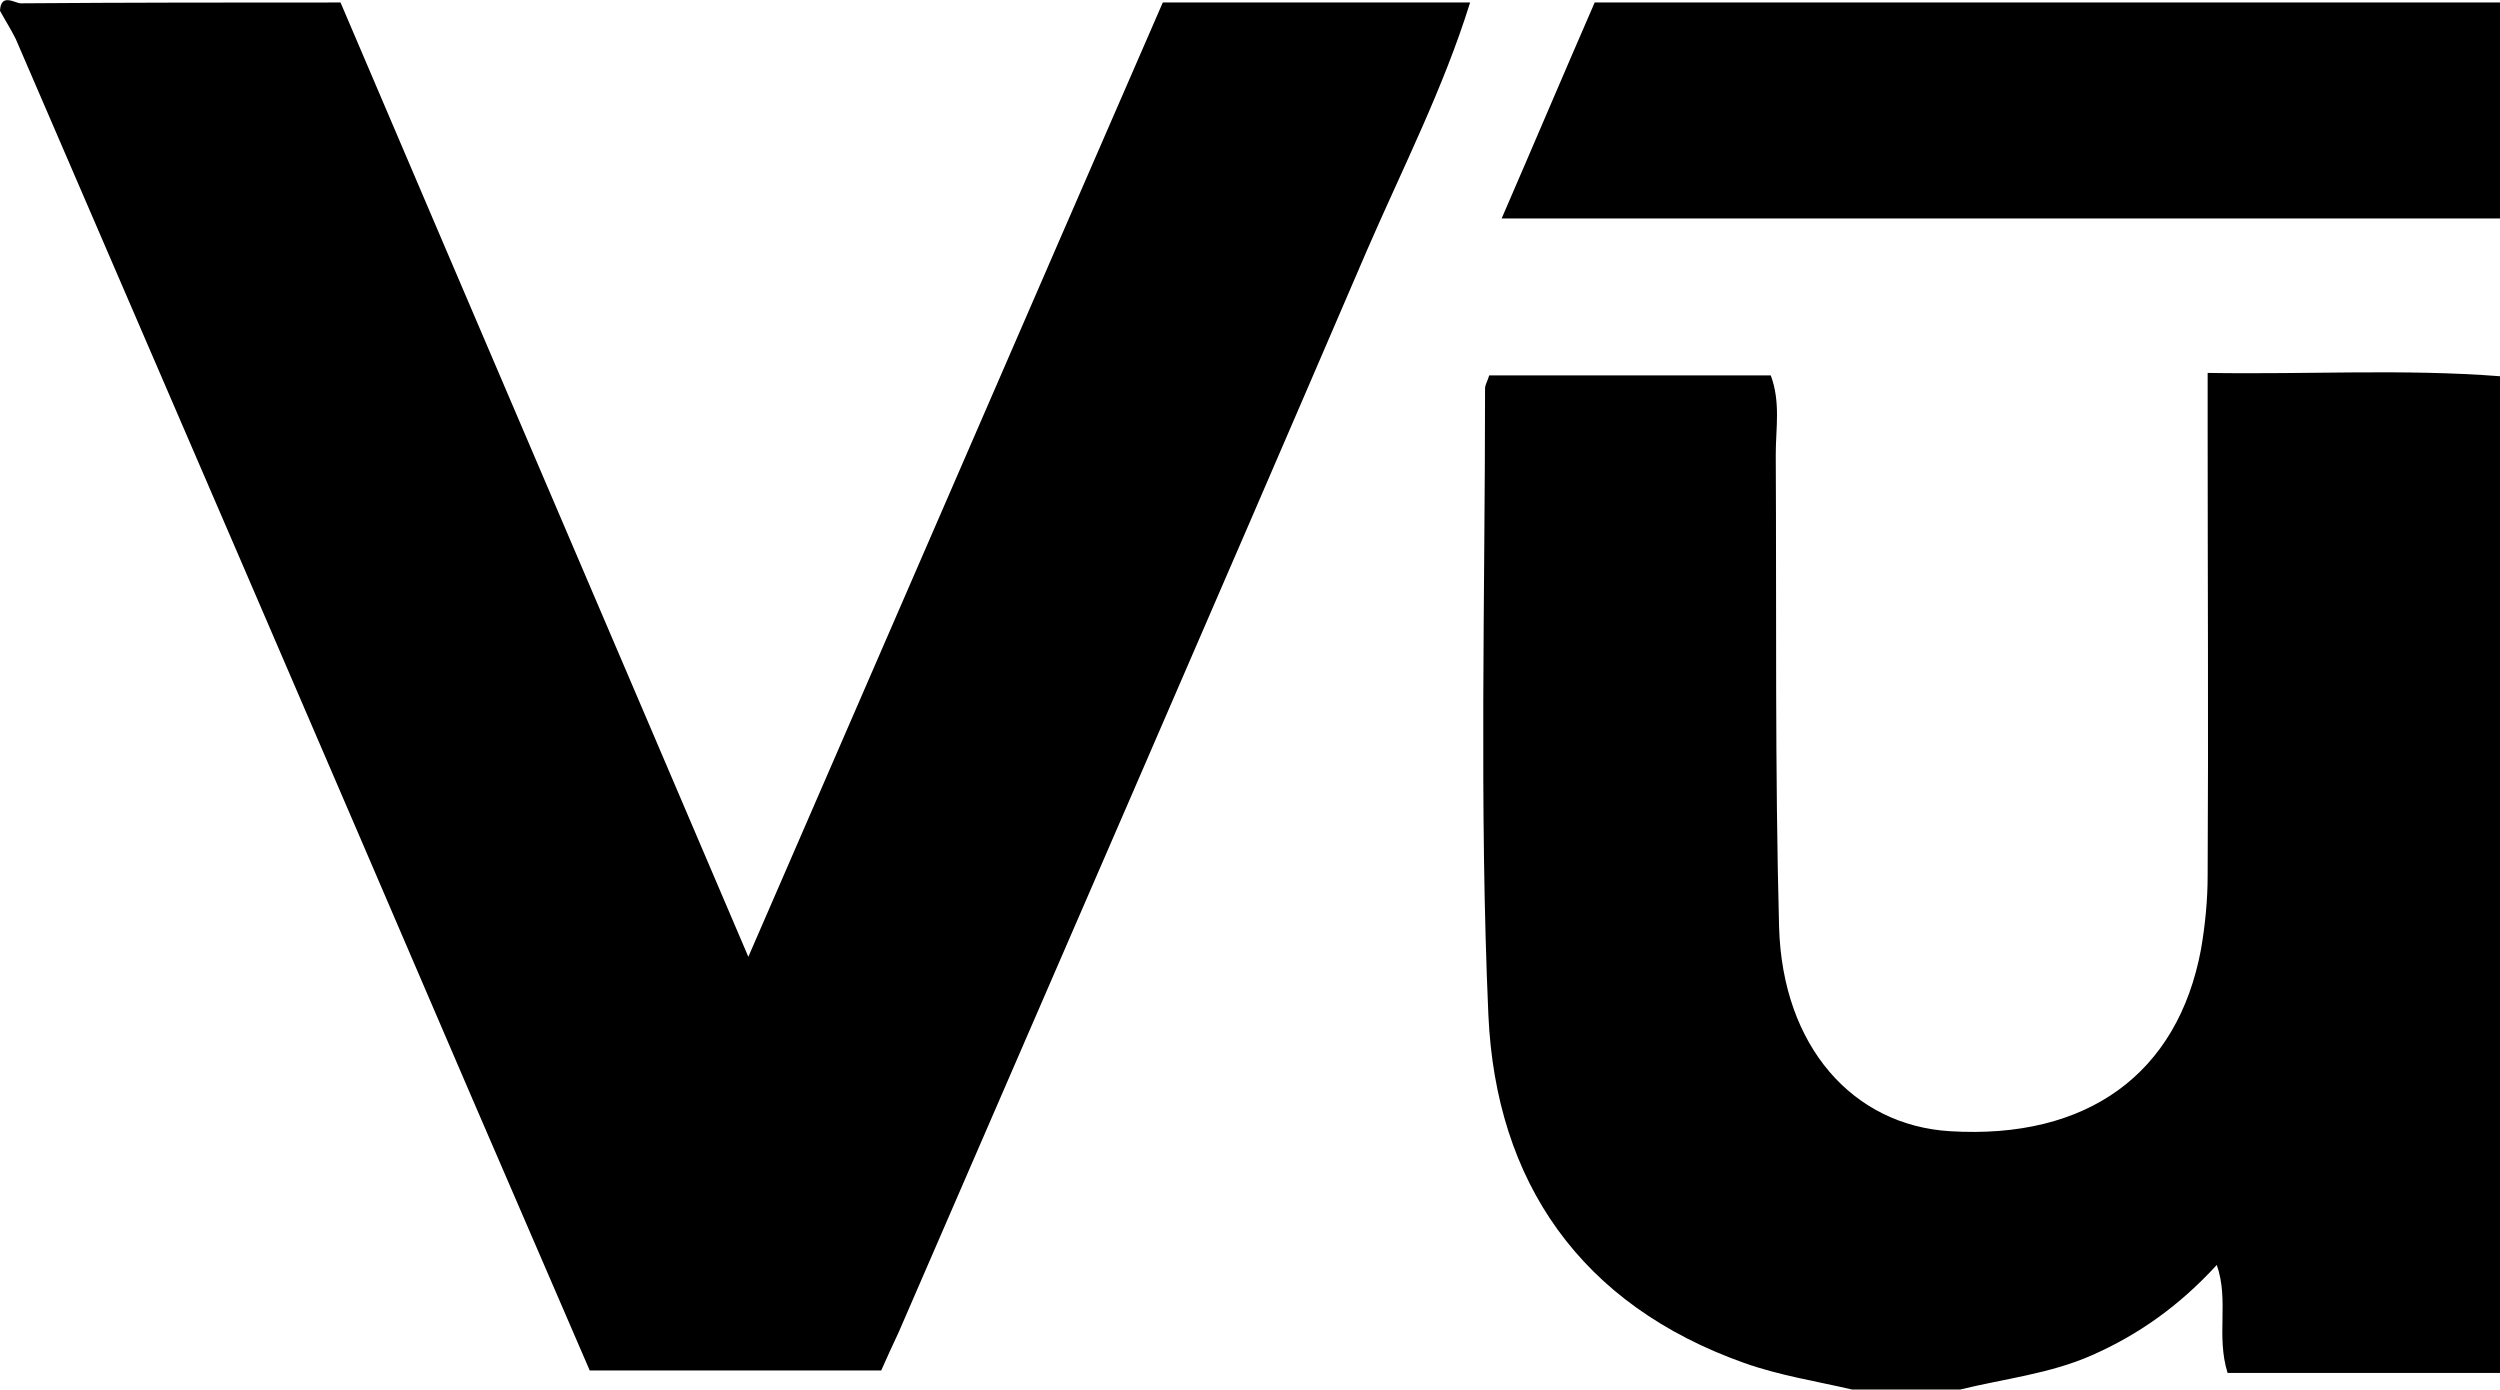
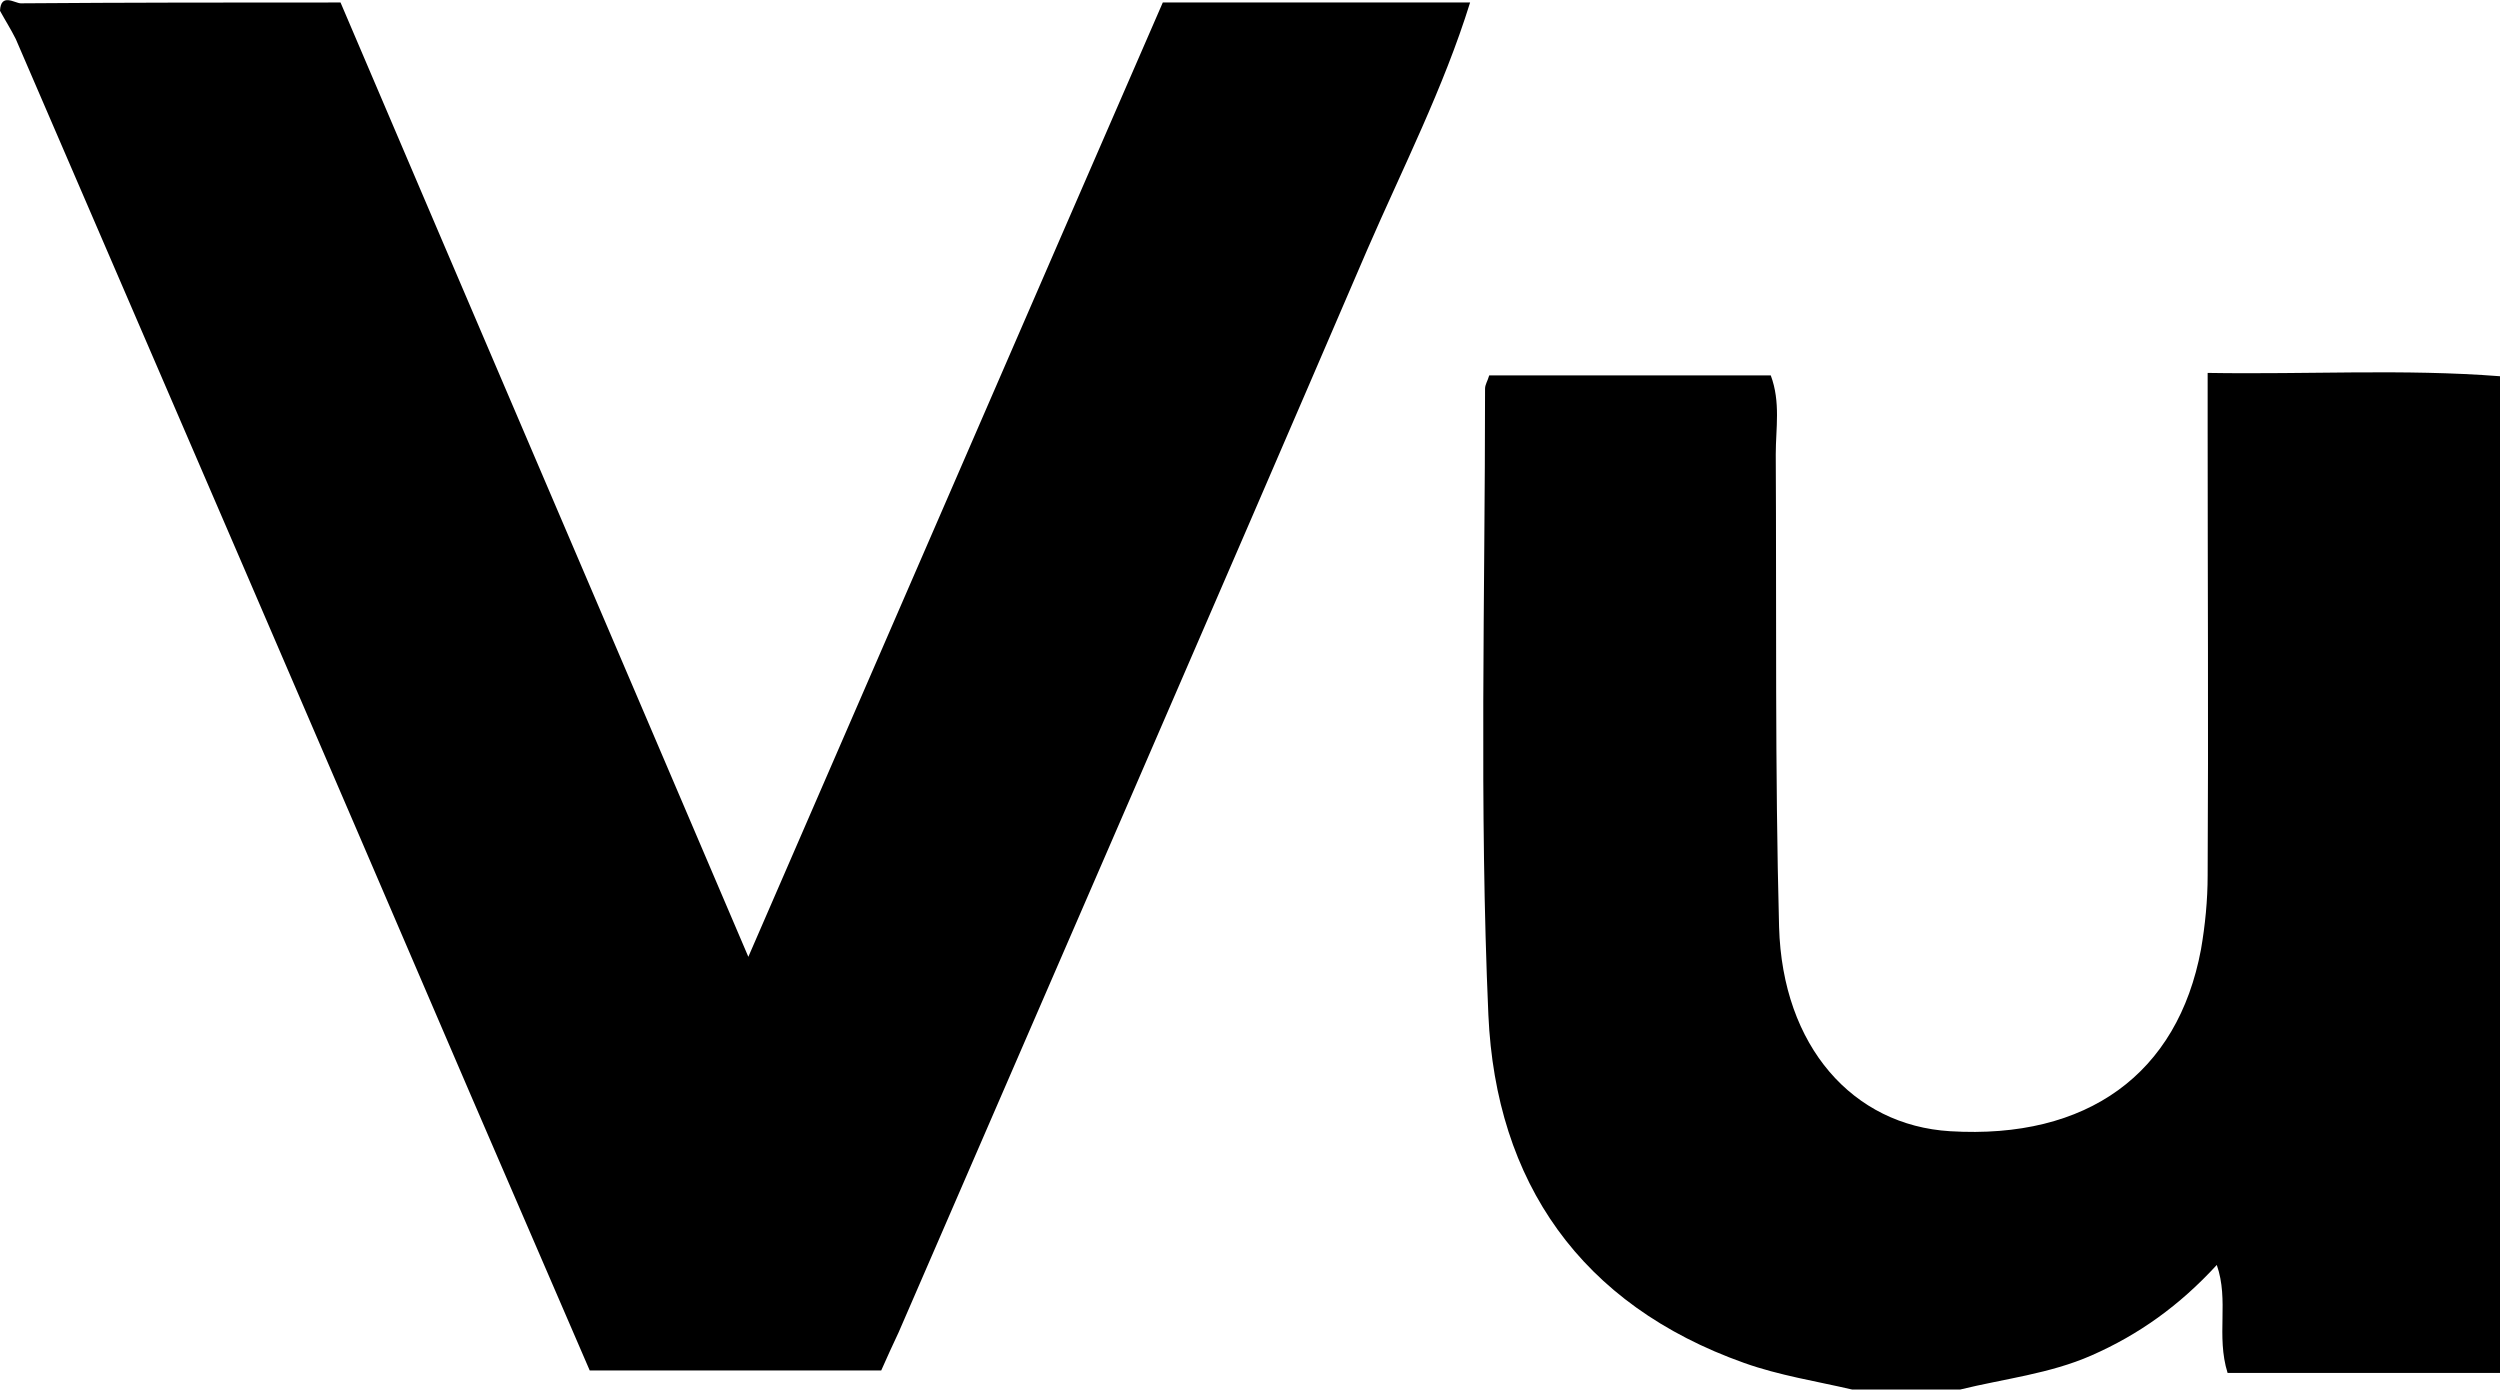
<svg xmlns="http://www.w3.org/2000/svg" version="1.1" id="Layer_1" x="0px" y="0px" viewBox="0 0 301 167.3" style="enable-background:new 0 0 301 167.3;" xml:space="preserve">
  <g>
    <path d="M177,0.3c-3.2,10.3-8.1,19.9-12.4,29.8c-18.7,43.5-37.6,86.9-56.4,130.3c-0.7,1.5-1.4,3-2.1,4.6c-11.7,0-23.1,0-35.1,0 c-4.7-10.9-9.5-22-14.3-33.1C38.5,89.5,20.2,47.1,1.9,4.7C1.3,3.5,0.6,2.4,0,1.3c0.1-2.2,1.8-0.9,2.5-0.9C15.3,0.3,28.2,0.3,41,0.3 c16.2,38,32.5,76,49.1,114.9c17-39.1,33.4-77,49.9-114.9C152.3,0.3,164.7,0.3,177,0.3z" />
    <path d="M223,167.3c-4.3-1-8.8-1.7-13-3.2c-19.7-7-29.9-21.8-30.8-41.9c-1.1-25.1-0.4-50.3-0.4-75.4c0-0.5,0.3-0.9,0.5-1.6 c11.3,0,22.5,0,33.9,0c1.2,3.2,0.6,6.4,0.6,9.5c0.1,19-0.1,38,0.4,56.9c0.4,14.4,8.9,23.9,20.6,24.6c16.5,1,27.4-6.9,30.2-21.9 c0.5-2.9,0.8-5.9,0.8-8.9c0.1-18,0-36,0-54c0-2,0-3.9,0-6.5c12.1,0.2,23.6-0.5,35.2,0.4c0,40,0,80,0,120c-10.9,0-21.8,0-32.8,0 c-1.4-4.5,0.2-8.7-1.3-13c-4.5,4.9-9.4,8.4-15.1,10.9c-5,2.2-10.5,2.8-15.8,4.1C231.7,167.3,227.3,167.3,223,167.3z" />
-     <path d="M301,26.3c-39.8,0-79.7,0-120.2,0c3.9-9,7.5-17.5,11.2-26c36.3,0,72.7,0,109,0C301,9,301,17.6,301,26.3z" />
  </g>
</svg>